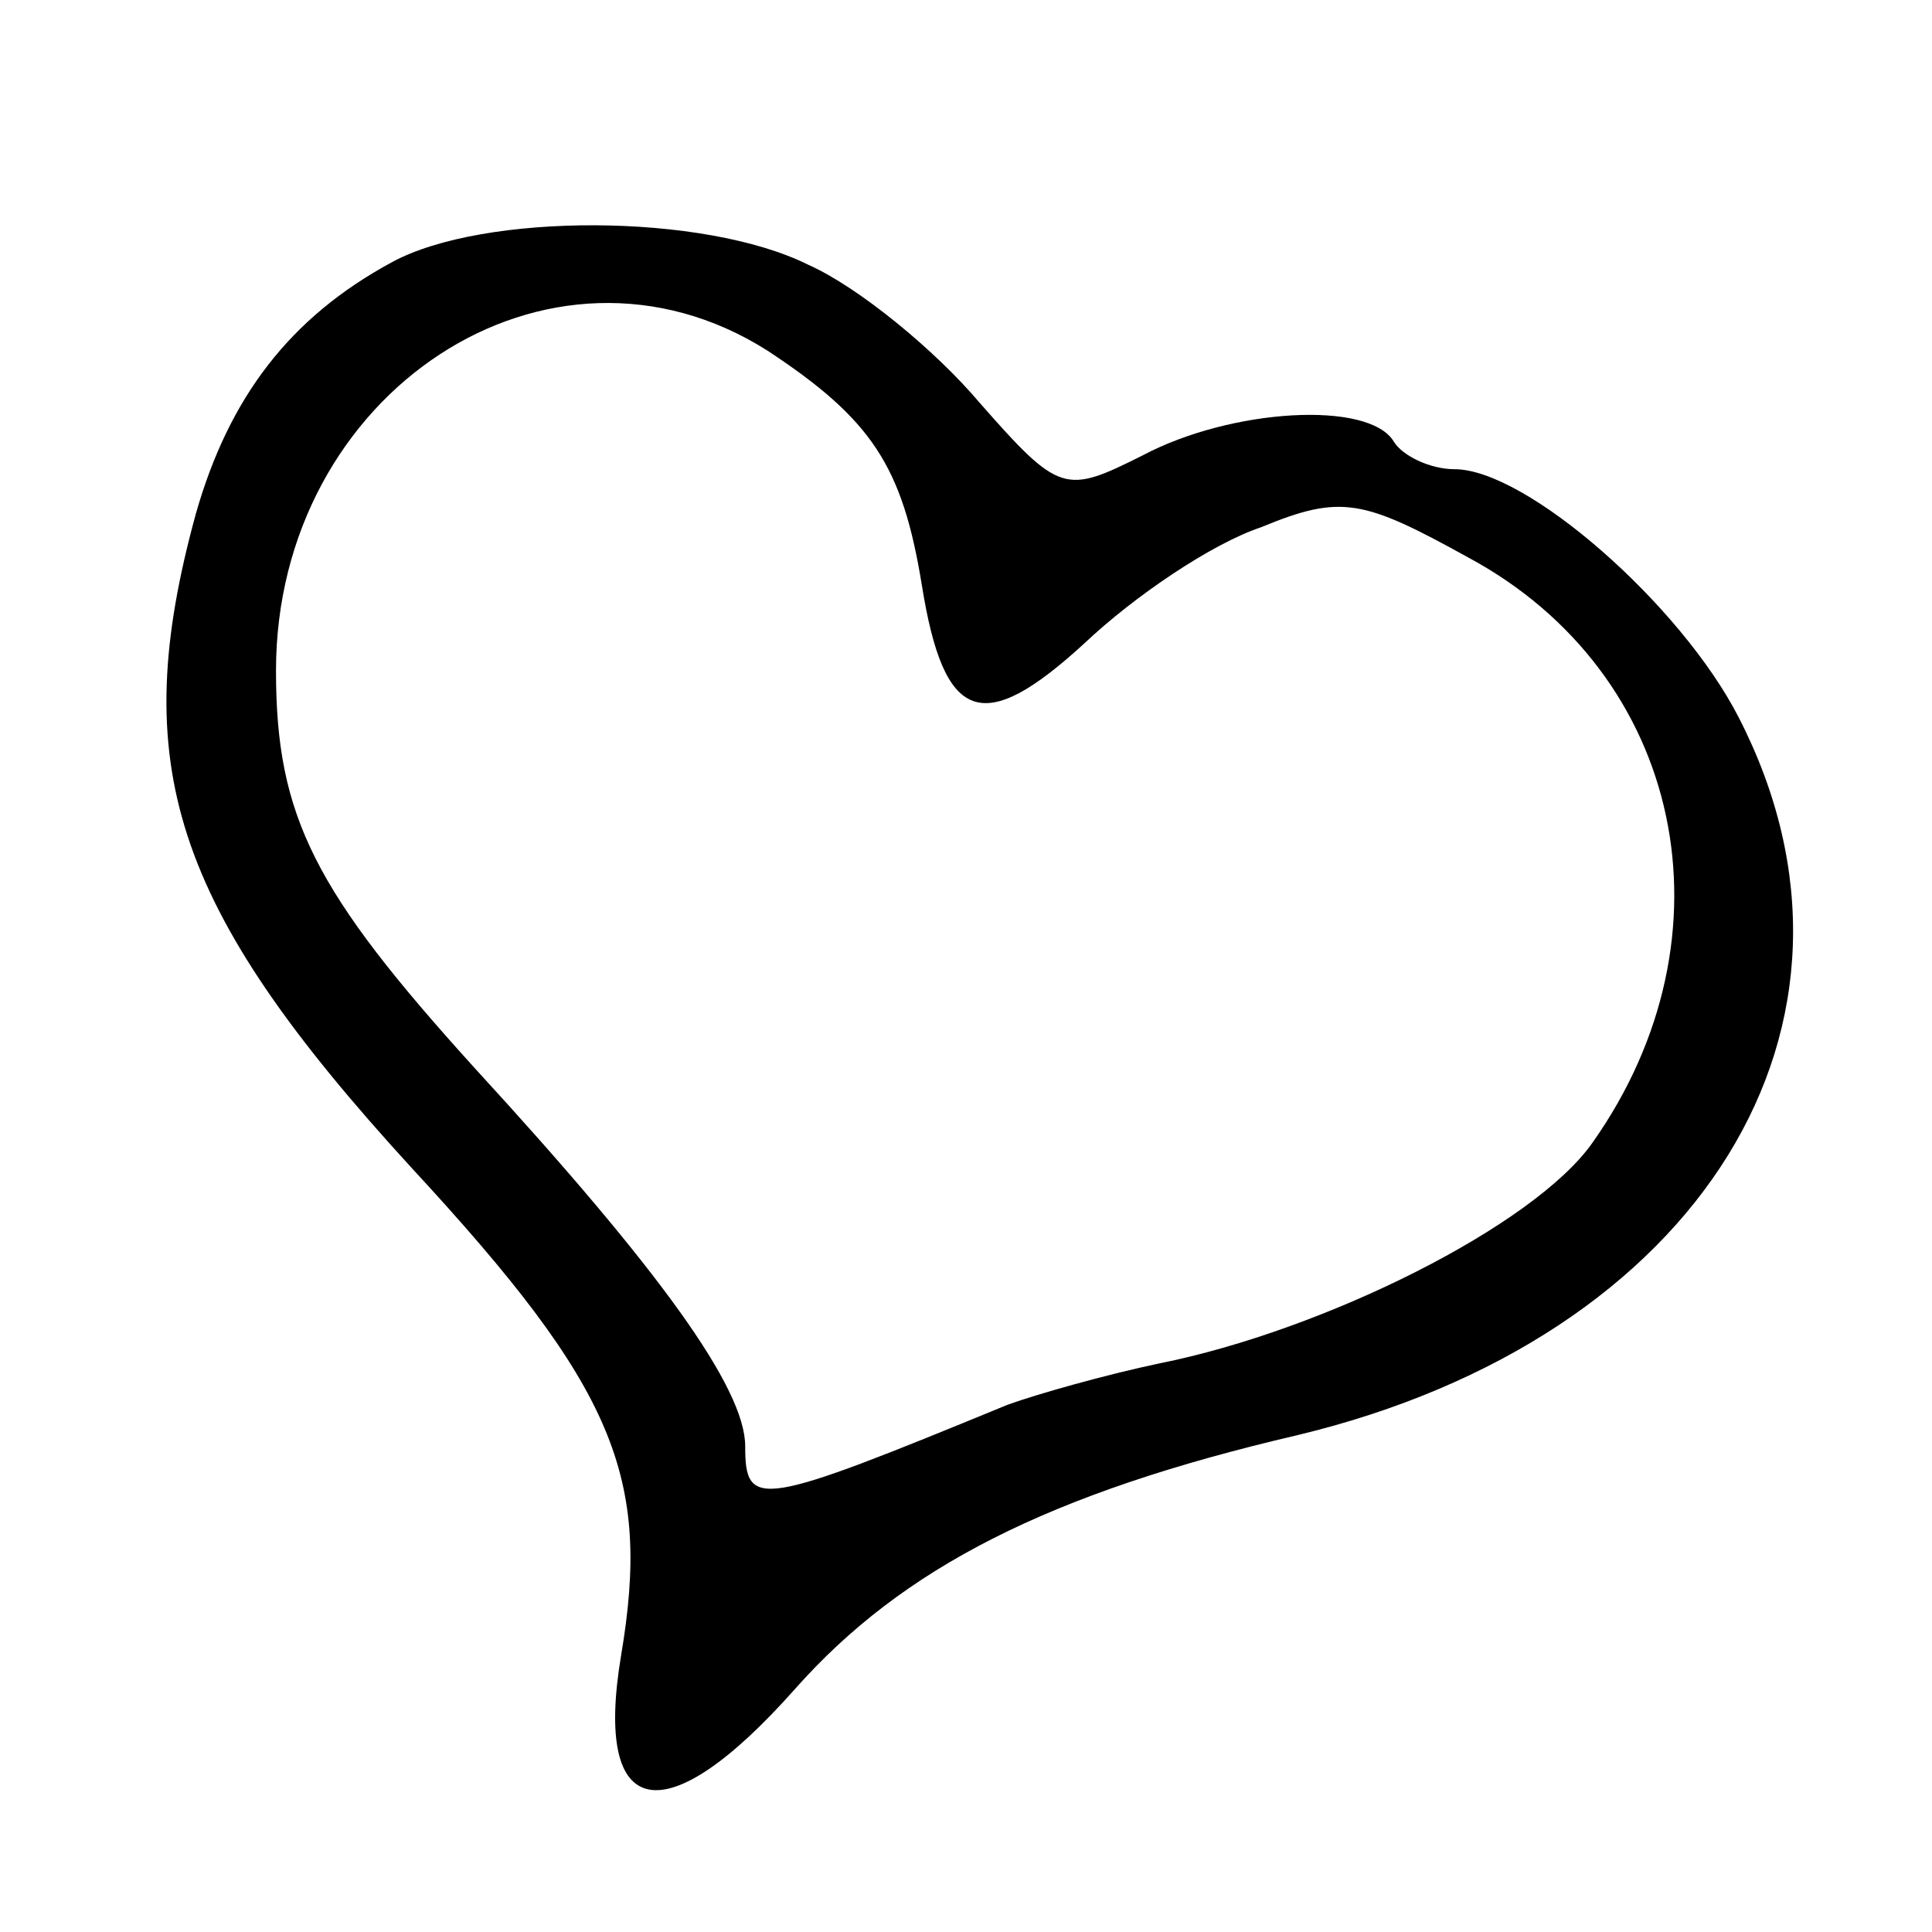
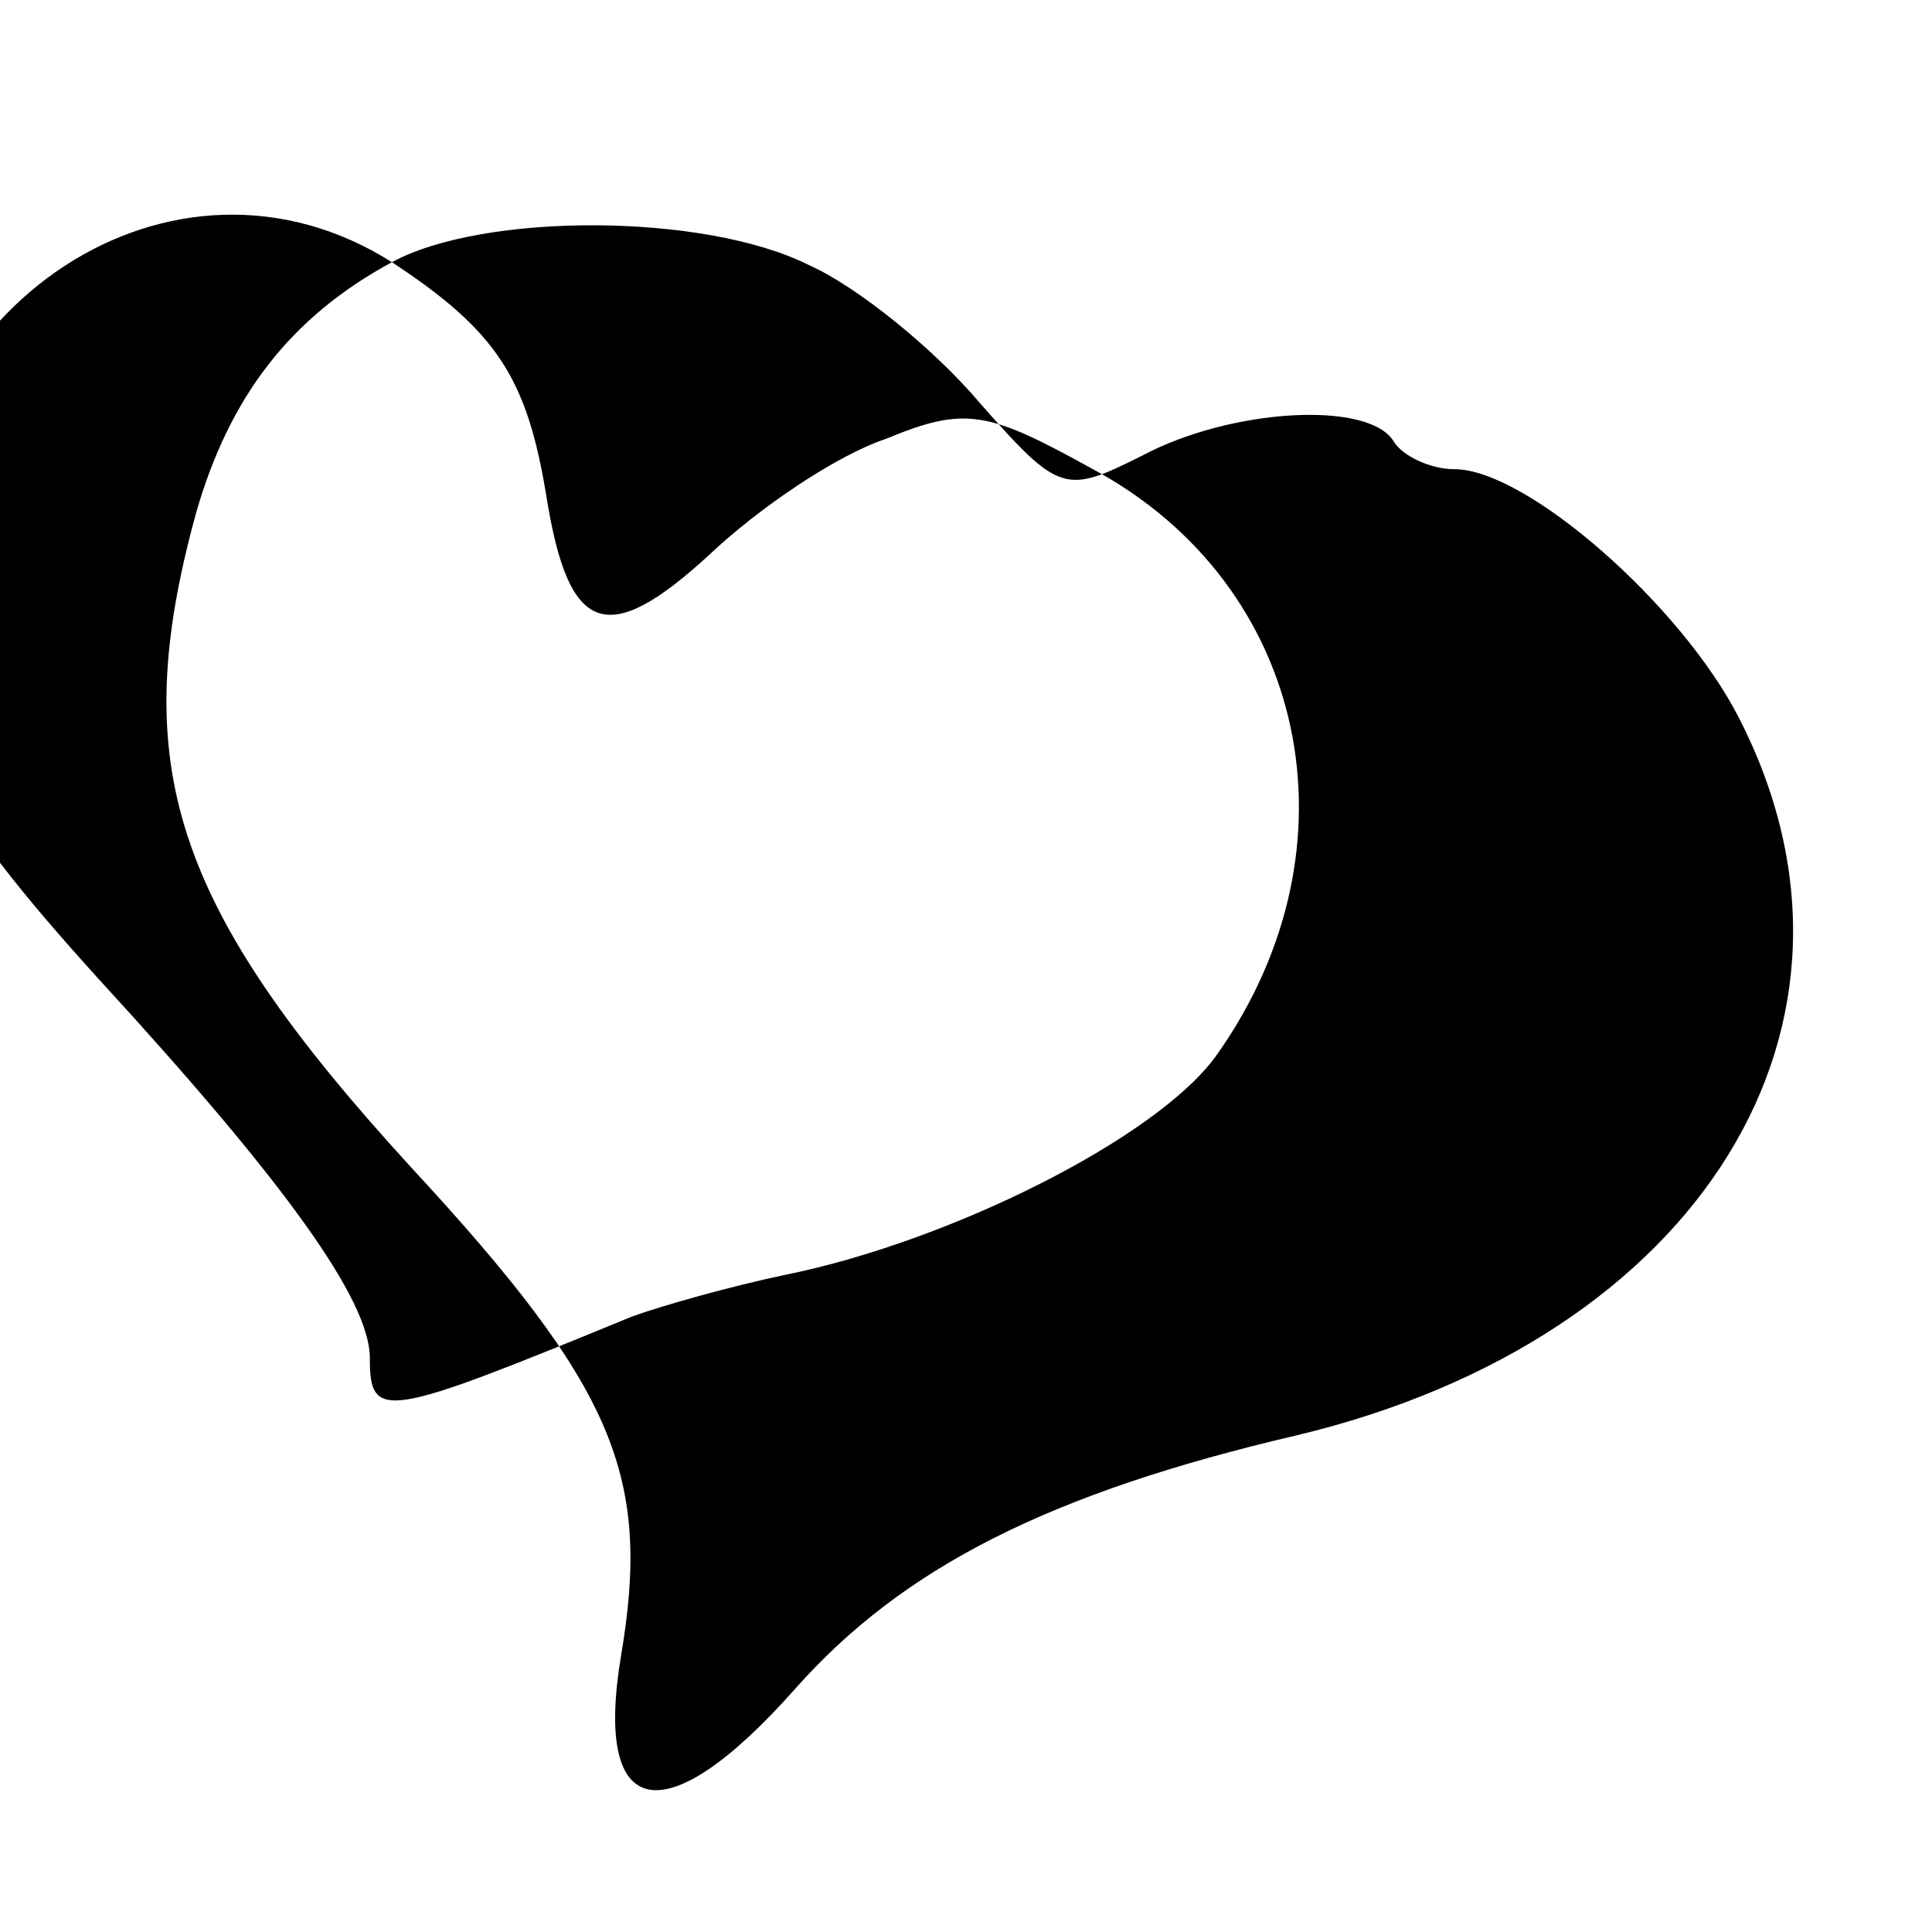
<svg xmlns="http://www.w3.org/2000/svg" version="1.0" width="70pt" height="70pt" viewBox="0 0 70 70" preserveAspectRatio="xMidYMid meet">
  <g transform="translate(0,70) scale(0.1,-0.1)" fill="#000000" stroke="none">
-     <path d="M142 605 c-37 -20 -59 -49 -71 -91 -25 -91 -9 -142 78 -237 74 -80 87 -112 76 -177 -10 -60 16 -65 63 -12 39 44 92 71 182 92 146 35 217 149 160 260 -21 41 -77 90 -103 90 -9 0 -19 5 -22 10 -9 15 -59 12 -91 -5 -28 -14 -30 -14 -59 19 -16 19 -44 42 -62 50 -38 19 -118 19 -151 1z m136 -32 c38 -25 49 -42 56 -85 8 -50 22 -55 59 -21 18 17 46 36 64 42 29 12 37 10 75 -11 78 -42 98 -137 45 -212 -21 -30 -97 -68 -157 -80 -19 -4 -44 -11 -55 -15 -90 -37 -95 -38 -95 -15 0 21 -31 64 -98 137 -58 64 -72 91 -72 144 0 101 99 166 178 116z" />
+     <path d="M142 605 c-37 -20 -59 -49 -71 -91 -25 -91 -9 -142 78 -237 74 -80 87 -112 76 -177 -10 -60 16 -65 63 -12 39 44 92 71 182 92 146 35 217 149 160 260 -21 41 -77 90 -103 90 -9 0 -19 5 -22 10 -9 15 -59 12 -91 -5 -28 -14 -30 -14 -59 19 -16 19 -44 42 -62 50 -38 19 -118 19 -151 1z c38 -25 49 -42 56 -85 8 -50 22 -55 59 -21 18 17 46 36 64 42 29 12 37 10 75 -11 78 -42 98 -137 45 -212 -21 -30 -97 -68 -157 -80 -19 -4 -44 -11 -55 -15 -90 -37 -95 -38 -95 -15 0 21 -31 64 -98 137 -58 64 -72 91 -72 144 0 101 99 166 178 116z" />
  </g>
</svg>